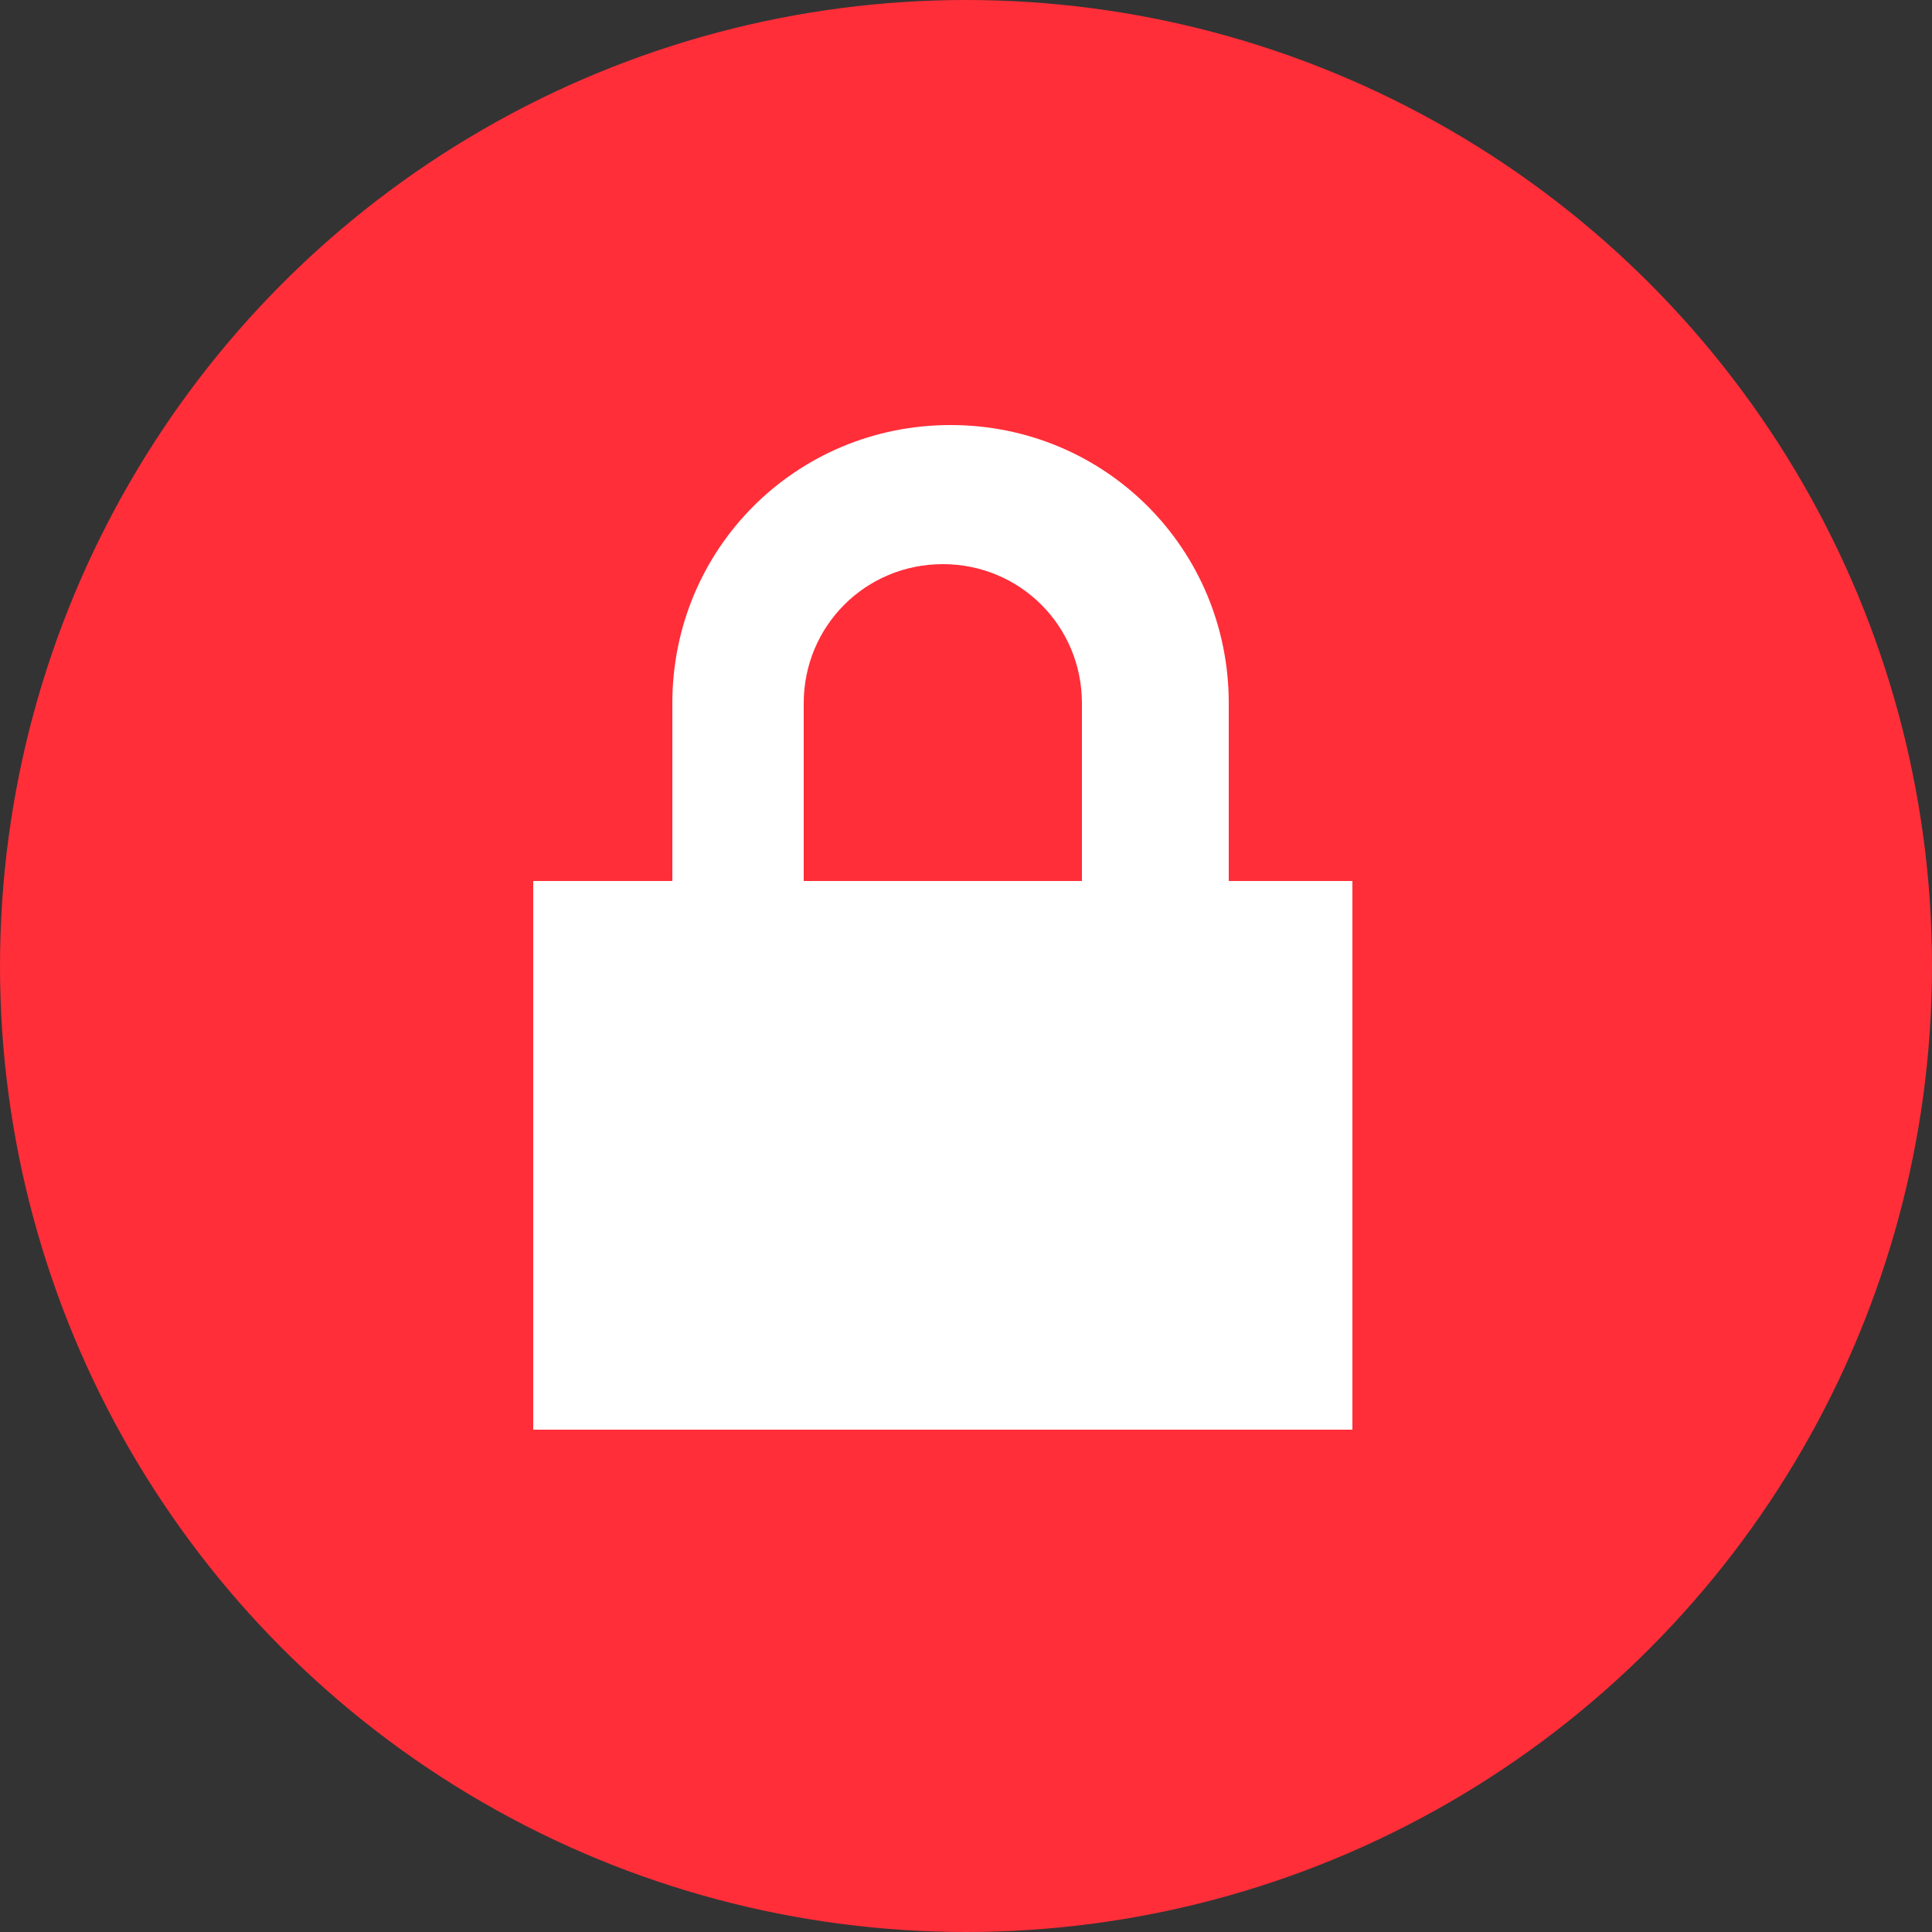
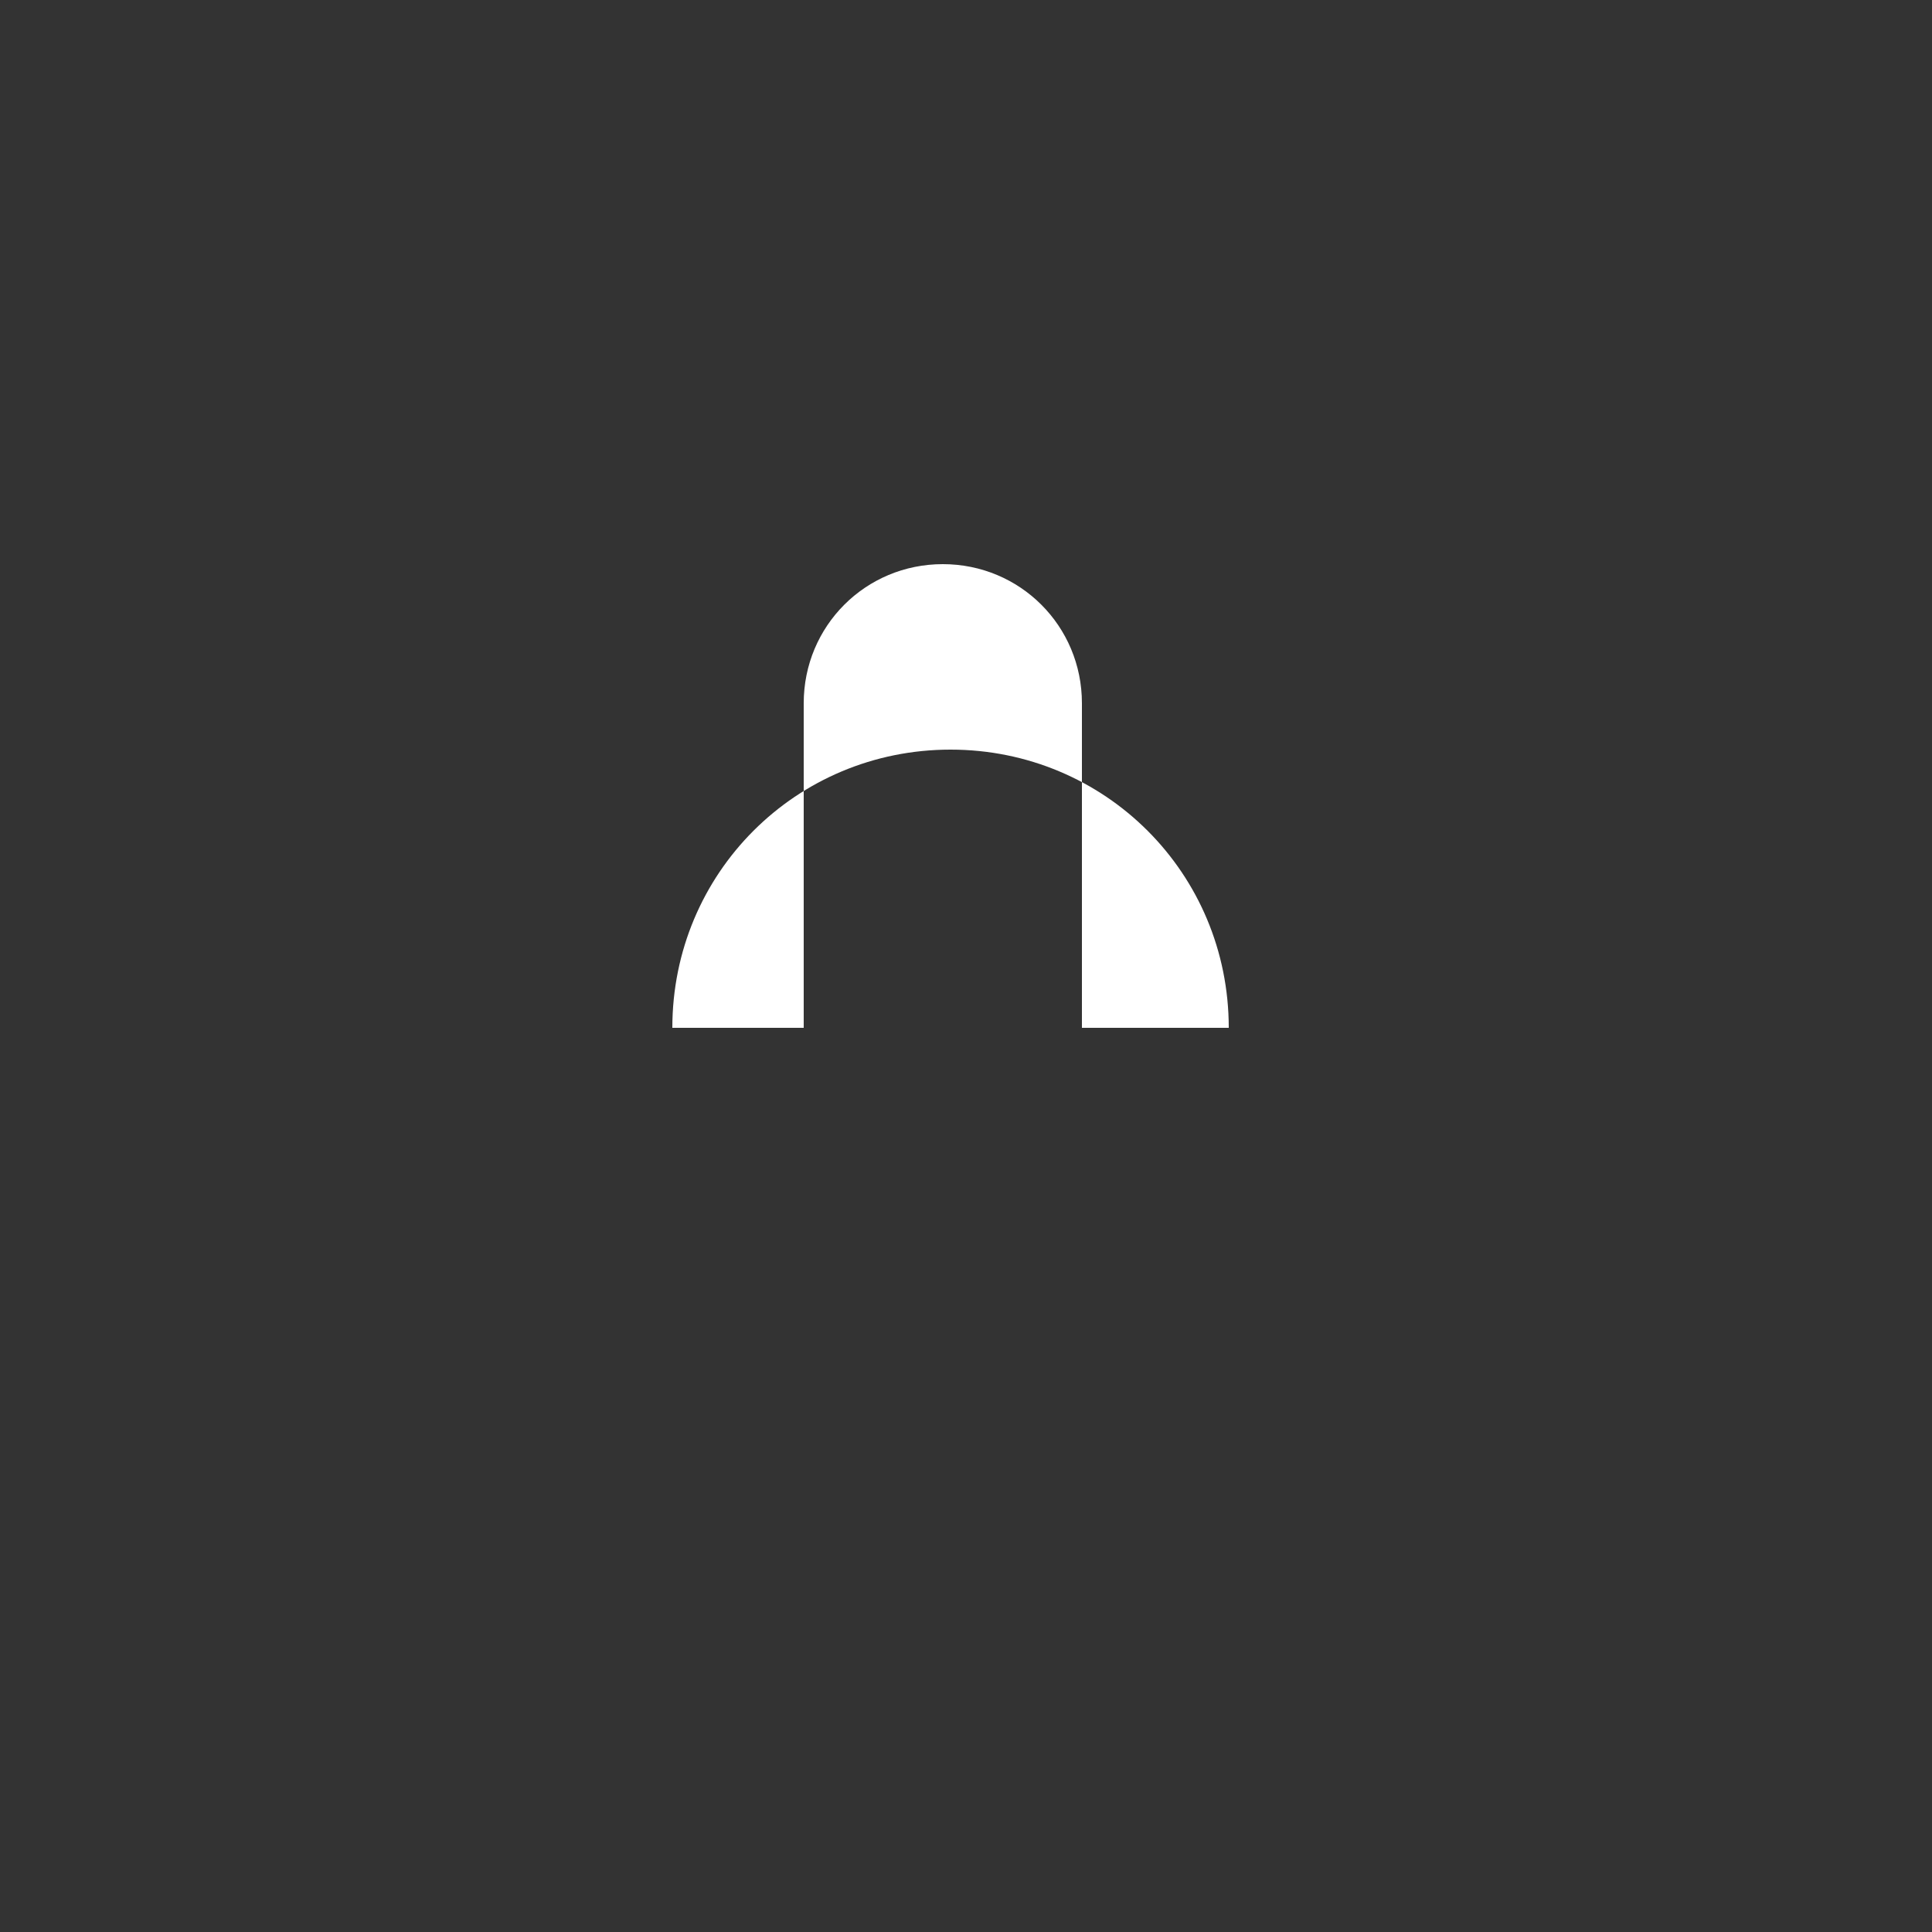
<svg xmlns="http://www.w3.org/2000/svg" version="1.1" id="Layer_1" x="0px" y="0px" viewBox="0 0 25 25" style="enable-background:new 0 0 25 25;" xml:space="preserve">
  <rect x="0" y="0" width="25" height="25" fill="#333333" stroke="none" />
  <style type="text/css">
	.st0{fill:#FF2E39;}
	.st1{fill:#FFFFFF;}
</style>
-   <circle class="st0" cx="12.5" cy="12.5" r="12.5" />
  <title>Group</title>
  <desc>Created with Sketch.</desc>
  <g>
-     <path class="st1" d="M15.9,13.3H14V9.1c0-1-0.8-1.8-1.8-1.8s-1.8,0.8-1.8,1.8v4.2H8.7V9.1c0-2,1.6-3.6,3.6-3.6s3.6,1.6,3.6,3.6   V13.3z" />
-     <rect x="6.9" y="11.4" class="st1" width="10.6" height="7.1" />
+     <path class="st1" d="M15.9,13.3H14V9.1c0-1-0.8-1.8-1.8-1.8s-1.8,0.8-1.8,1.8v4.2H8.7c0-2,1.6-3.6,3.6-3.6s3.6,1.6,3.6,3.6   V13.3z" />
  </g>
</svg>